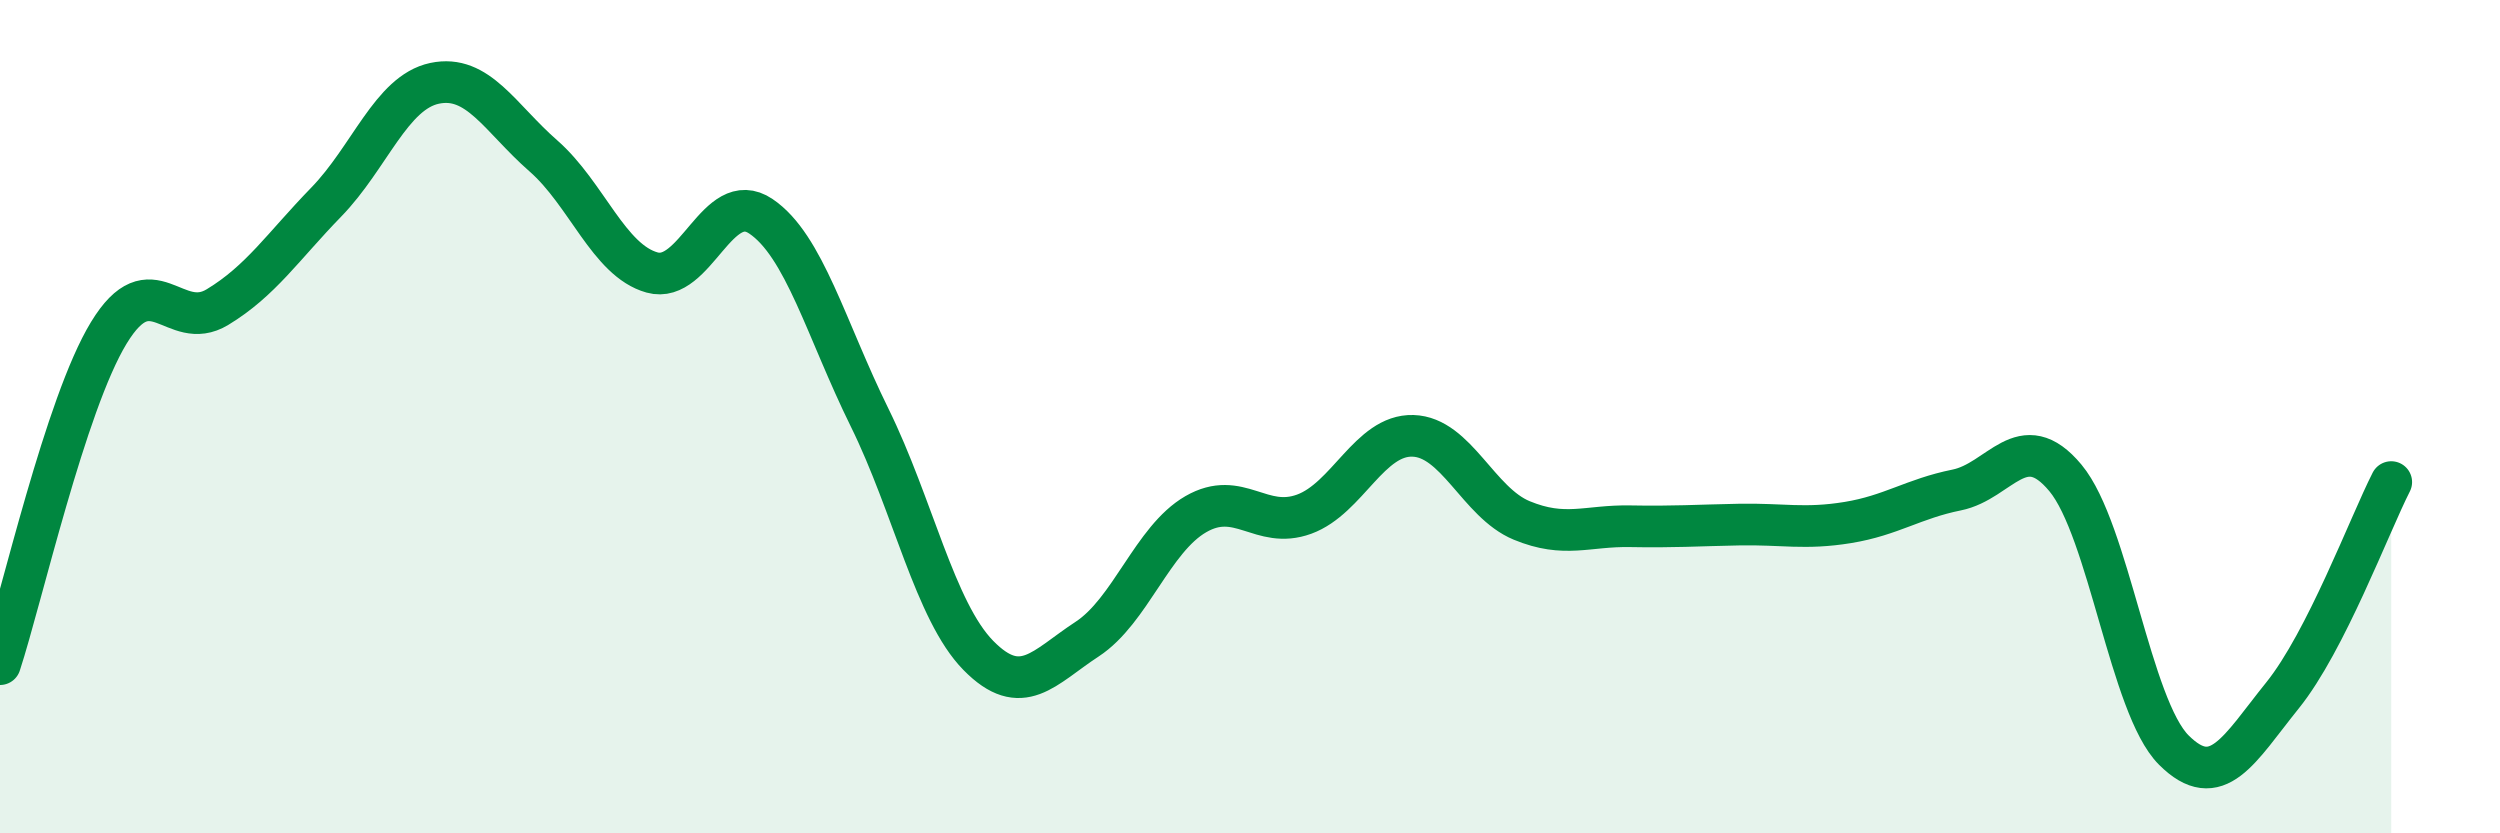
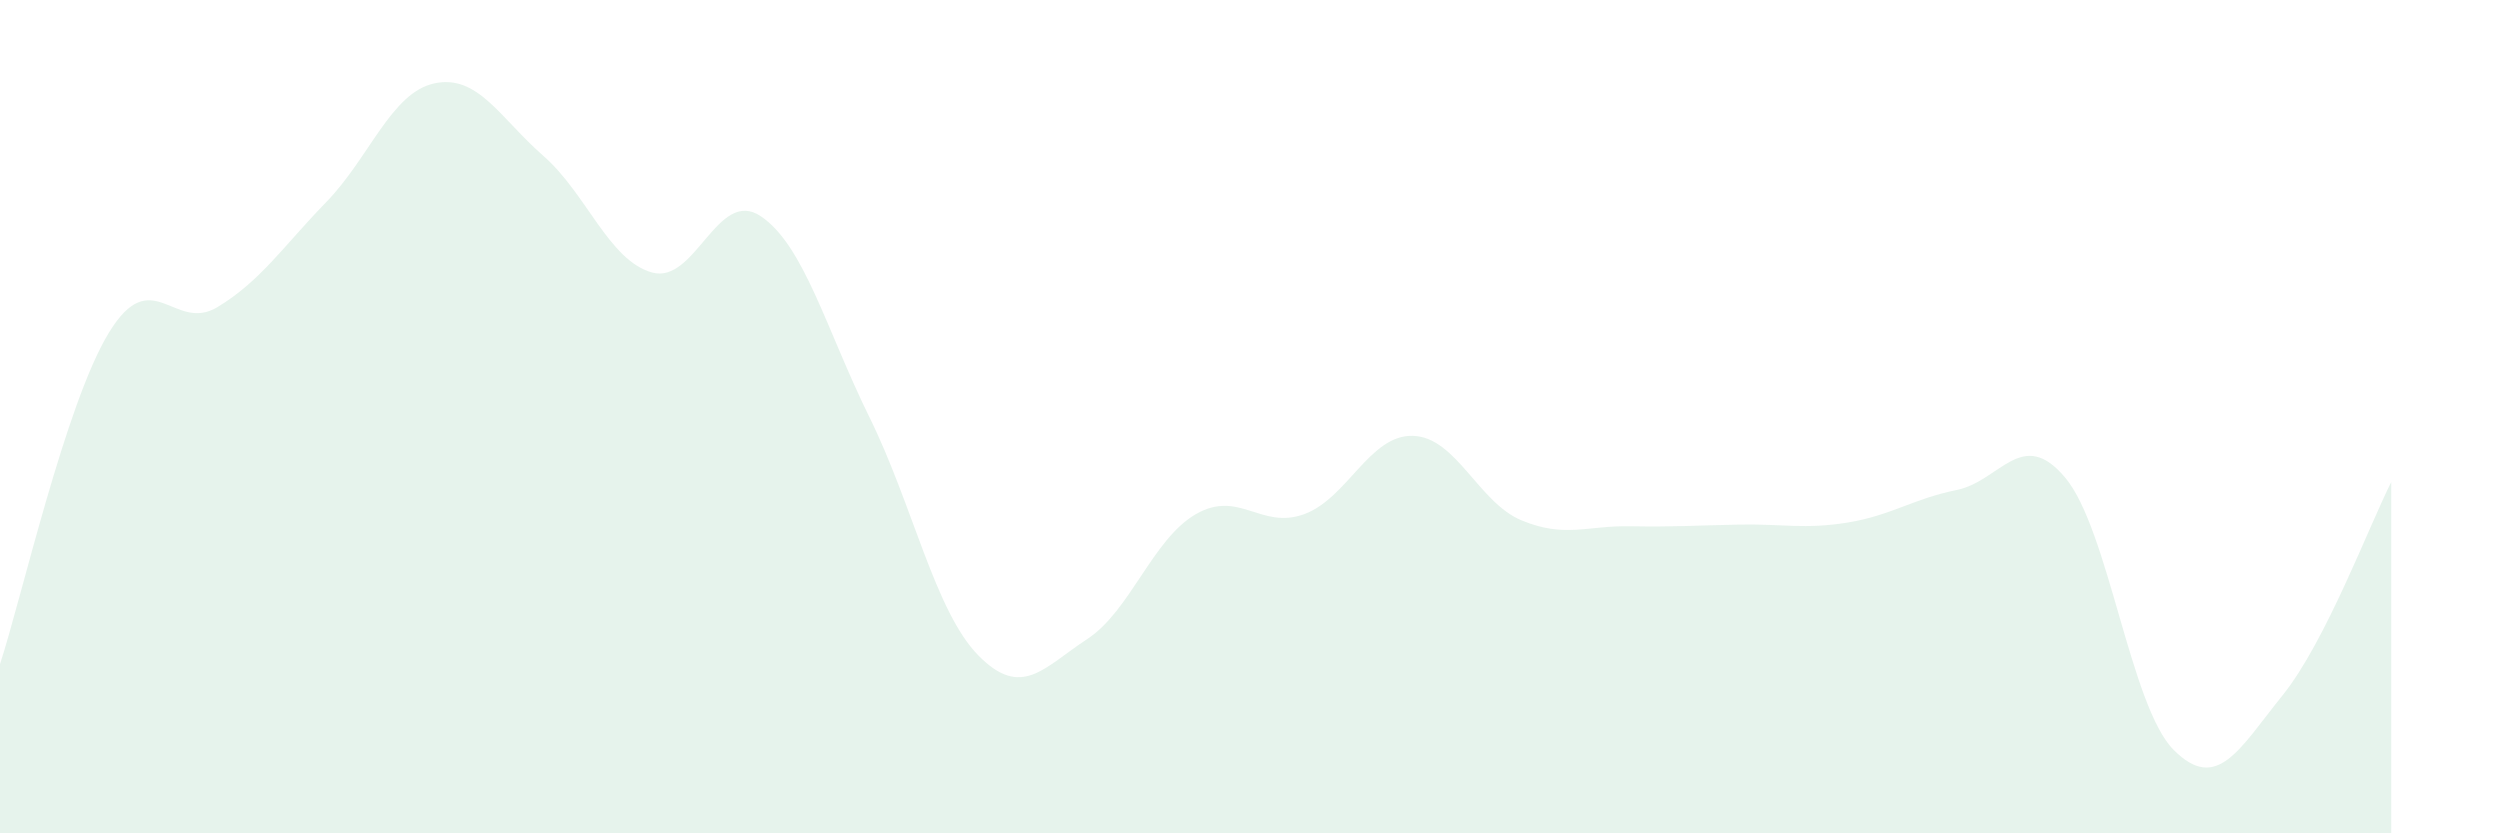
<svg xmlns="http://www.w3.org/2000/svg" width="60" height="20" viewBox="0 0 60 20">
-   <path d="M 0,15.94 C 0.52,14.35 1.57,9.7 2.61,7.99 C 3.65,6.28 4.18,8 5.22,7.37 C 6.26,6.74 6.79,5.92 7.83,4.85 C 8.87,3.78 9.39,2.22 10.43,2 C 11.47,1.78 12,2.83 13.04,3.74 C 14.08,4.65 14.61,6.25 15.65,6.54 C 16.69,6.83 17.22,4.49 18.26,5.19 C 19.3,5.89 19.83,7.91 20.87,10.02 C 21.91,12.13 22.44,14.67 23.48,15.73 C 24.52,16.79 25.05,16.02 26.09,15.34 C 27.13,14.66 27.66,12.94 28.7,12.34 C 29.74,11.74 30.26,12.72 31.3,12.34 C 32.34,11.96 32.87,10.43 33.91,10.46 C 34.95,10.49 35.48,12.06 36.52,12.49 C 37.56,12.92 38.09,12.61 39.13,12.63 C 40.17,12.65 40.7,12.61 41.74,12.59 C 42.78,12.57 43.31,12.71 44.35,12.54 C 45.39,12.37 45.92,11.97 46.96,11.76 C 48,11.55 48.53,10.22 49.57,11.47 C 50.61,12.72 51.13,16.96 52.17,18 C 53.21,19.04 53.74,17.98 54.78,16.69 C 55.82,15.4 56.87,12.59 57.39,11.57L57.39 20L0 20Z" fill="#008740" opacity="0.1" stroke-linecap="round" stroke-linejoin="round" />
-   <path d="M 0,15.94 C 0.52,14.35 1.57,9.7 2.61,7.99 C 3.65,6.28 4.18,8 5.22,7.37 C 6.26,6.74 6.79,5.92 7.83,4.85 C 8.87,3.78 9.39,2.22 10.43,2 C 11.47,1.78 12,2.83 13.04,3.74 C 14.08,4.65 14.61,6.25 15.65,6.54 C 16.69,6.83 17.22,4.49 18.26,5.19 C 19.3,5.89 19.83,7.91 20.87,10.02 C 21.91,12.13 22.44,14.67 23.48,15.73 C 24.52,16.79 25.05,16.02 26.09,15.34 C 27.13,14.66 27.66,12.94 28.7,12.34 C 29.74,11.74 30.26,12.72 31.3,12.34 C 32.34,11.96 32.87,10.43 33.91,10.46 C 34.95,10.49 35.48,12.06 36.52,12.49 C 37.56,12.92 38.09,12.61 39.13,12.63 C 40.17,12.65 40.7,12.61 41.74,12.59 C 42.78,12.57 43.31,12.71 44.35,12.54 C 45.39,12.37 45.92,11.97 46.96,11.76 C 48,11.55 48.53,10.22 49.57,11.47 C 50.61,12.72 51.13,16.96 52.17,18 C 53.21,19.04 53.74,17.98 54.78,16.69 C 55.82,15.4 56.87,12.59 57.39,11.57" stroke="#008740" stroke-width="1" fill="none" stroke-linecap="round" stroke-linejoin="round" />
+   <path d="M 0,15.94 C 0.52,14.35 1.57,9.7 2.61,7.99 C 3.65,6.28 4.18,8 5.22,7.37 C 6.26,6.74 6.79,5.92 7.83,4.85 C 8.87,3.78 9.39,2.22 10.43,2 C 11.47,1.78 12,2.83 13.04,3.74 C 14.08,4.65 14.61,6.25 15.65,6.54 C 16.69,6.83 17.22,4.49 18.26,5.19 C 19.3,5.89 19.83,7.91 20.87,10.02 C 21.91,12.13 22.44,14.67 23.48,15.73 C 24.52,16.79 25.05,16.02 26.09,15.34 C 27.13,14.66 27.66,12.94 28.7,12.34 C 29.74,11.74 30.26,12.72 31.3,12.34 C 32.34,11.96 32.87,10.43 33.91,10.46 C 34.95,10.49 35.48,12.06 36.52,12.49 C 37.56,12.92 38.09,12.61 39.13,12.63 C 40.17,12.65 40.7,12.61 41.74,12.59 C 42.78,12.57 43.31,12.71 44.35,12.54 C 45.39,12.37 45.92,11.97 46.96,11.76 C 48,11.55 48.53,10.22 49.57,11.47 C 50.61,12.72 51.13,16.96 52.17,18 C 53.21,19.04 53.74,17.98 54.78,16.69 C 55.82,15.4 56.87,12.59 57.39,11.57L57.39 20L0 20" fill="#008740" opacity="0.1" stroke-linecap="round" stroke-linejoin="round" />
</svg>